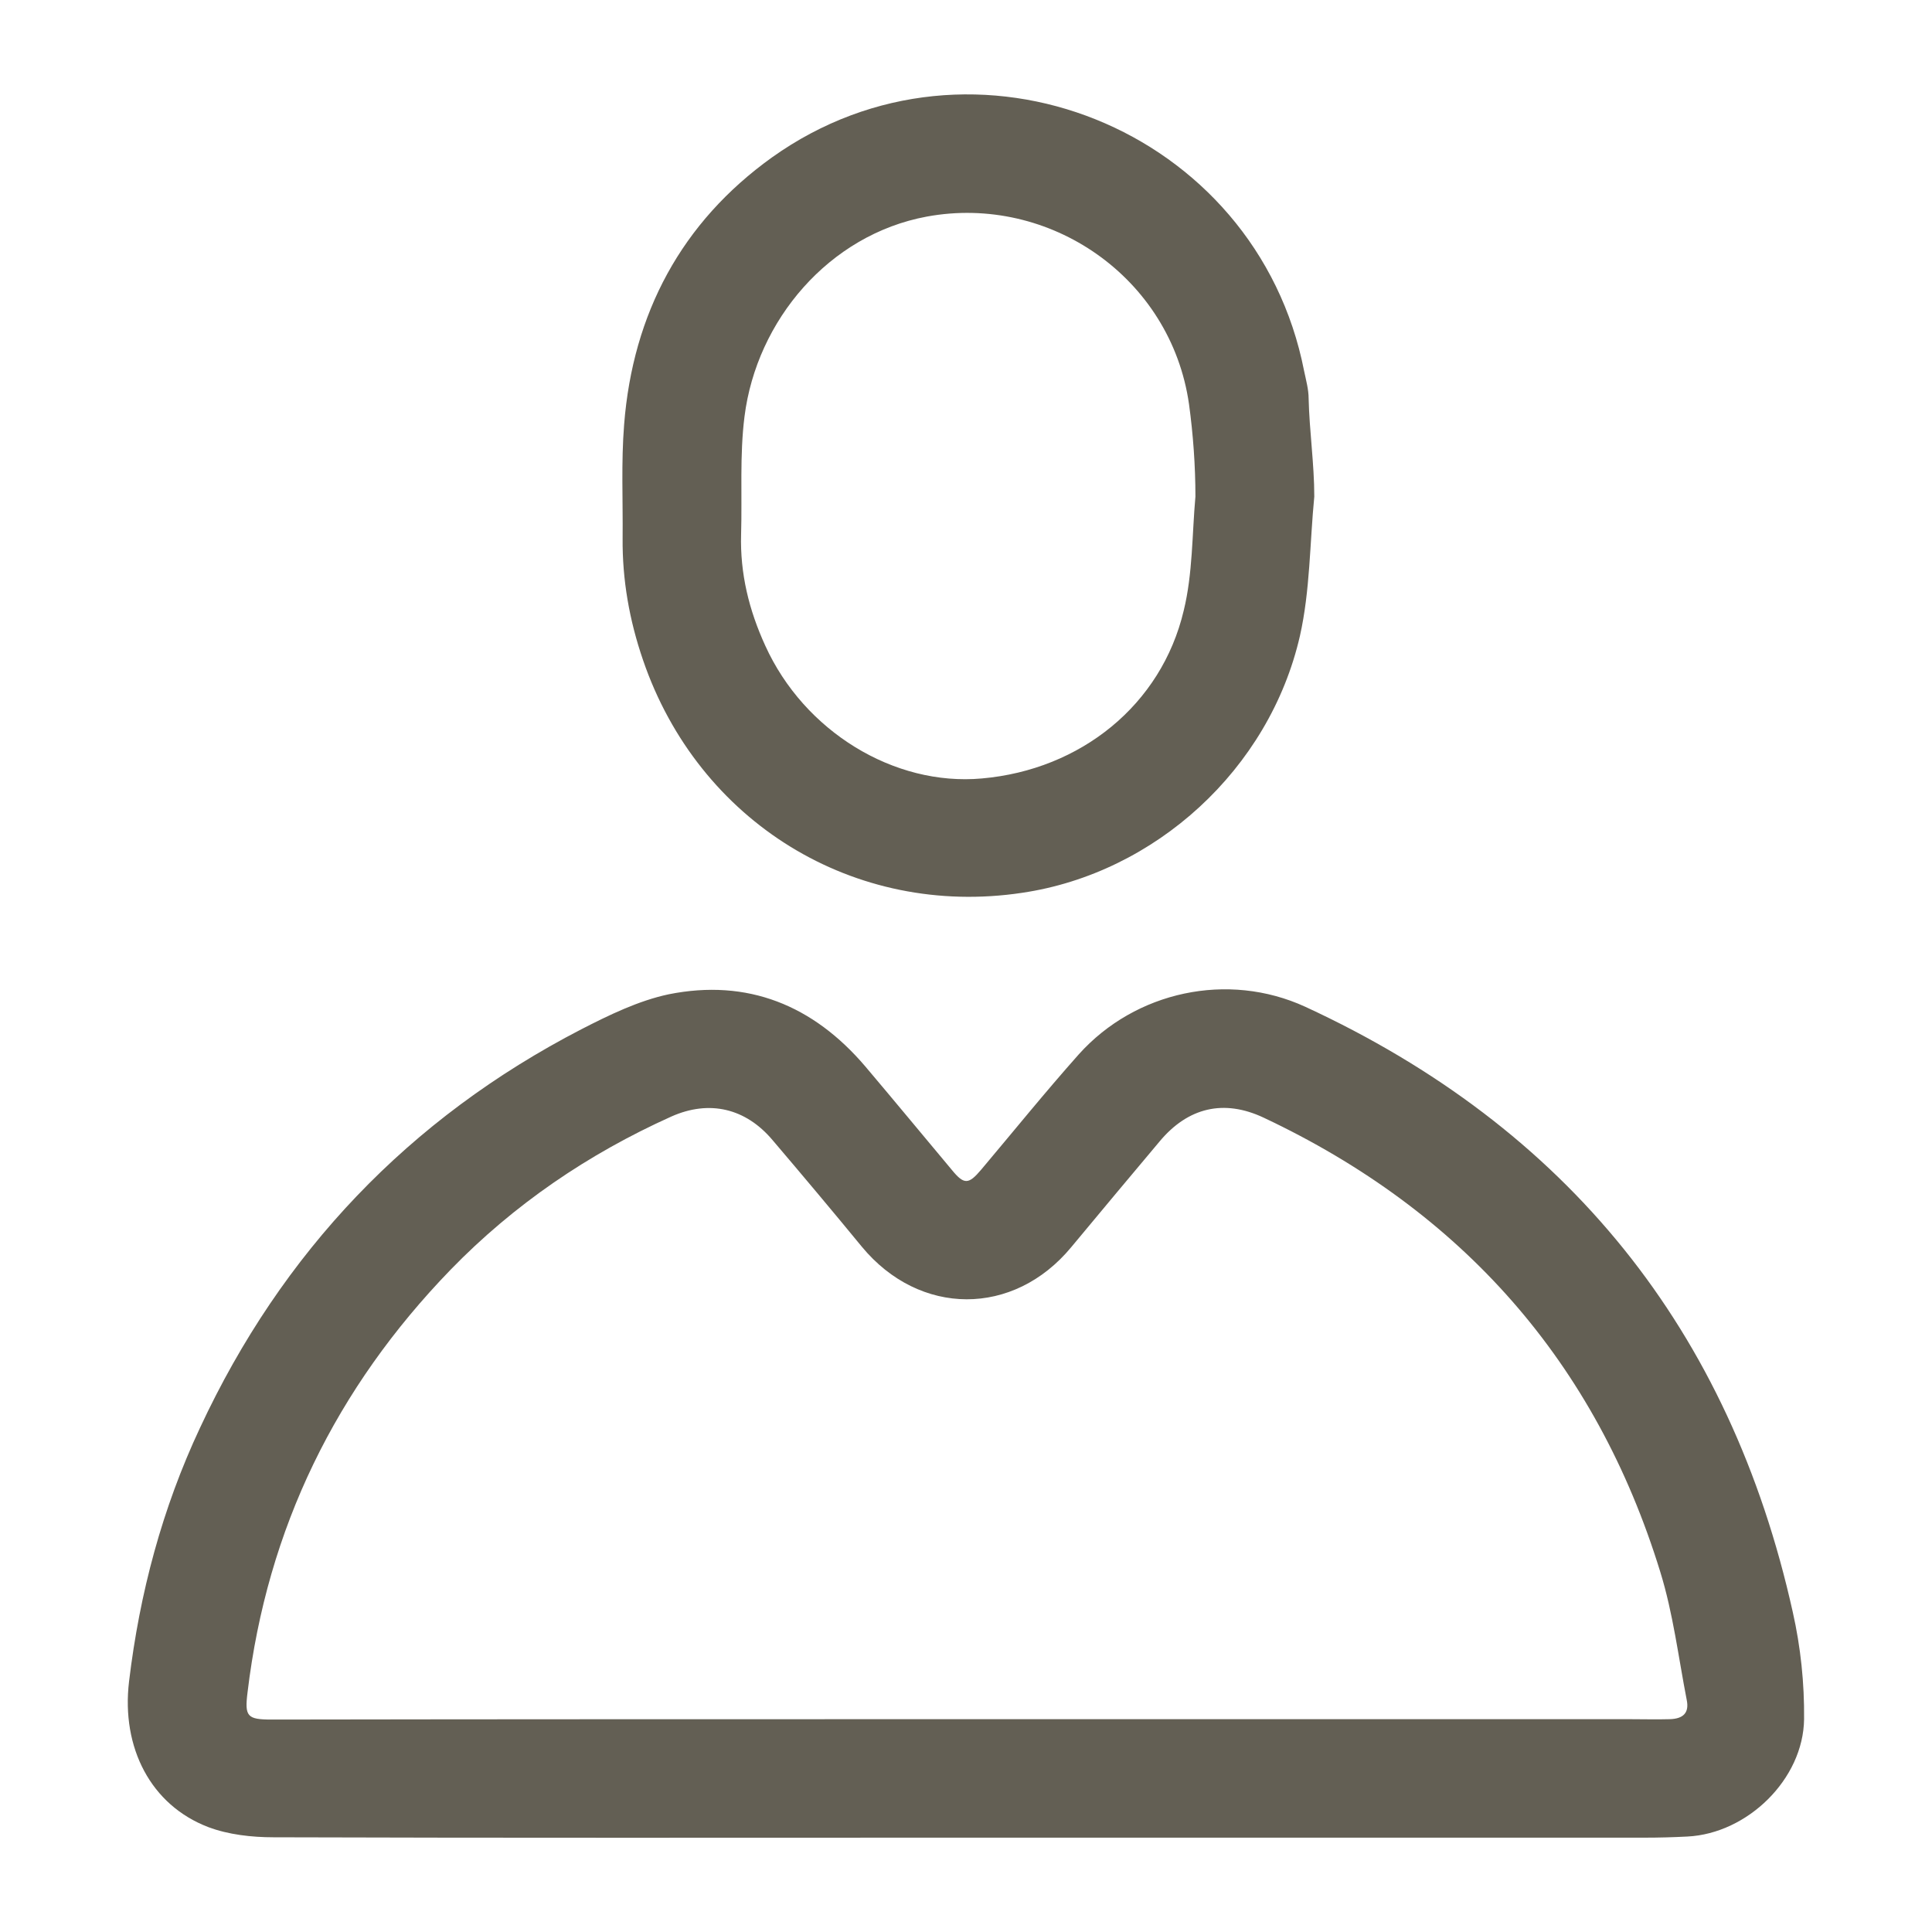
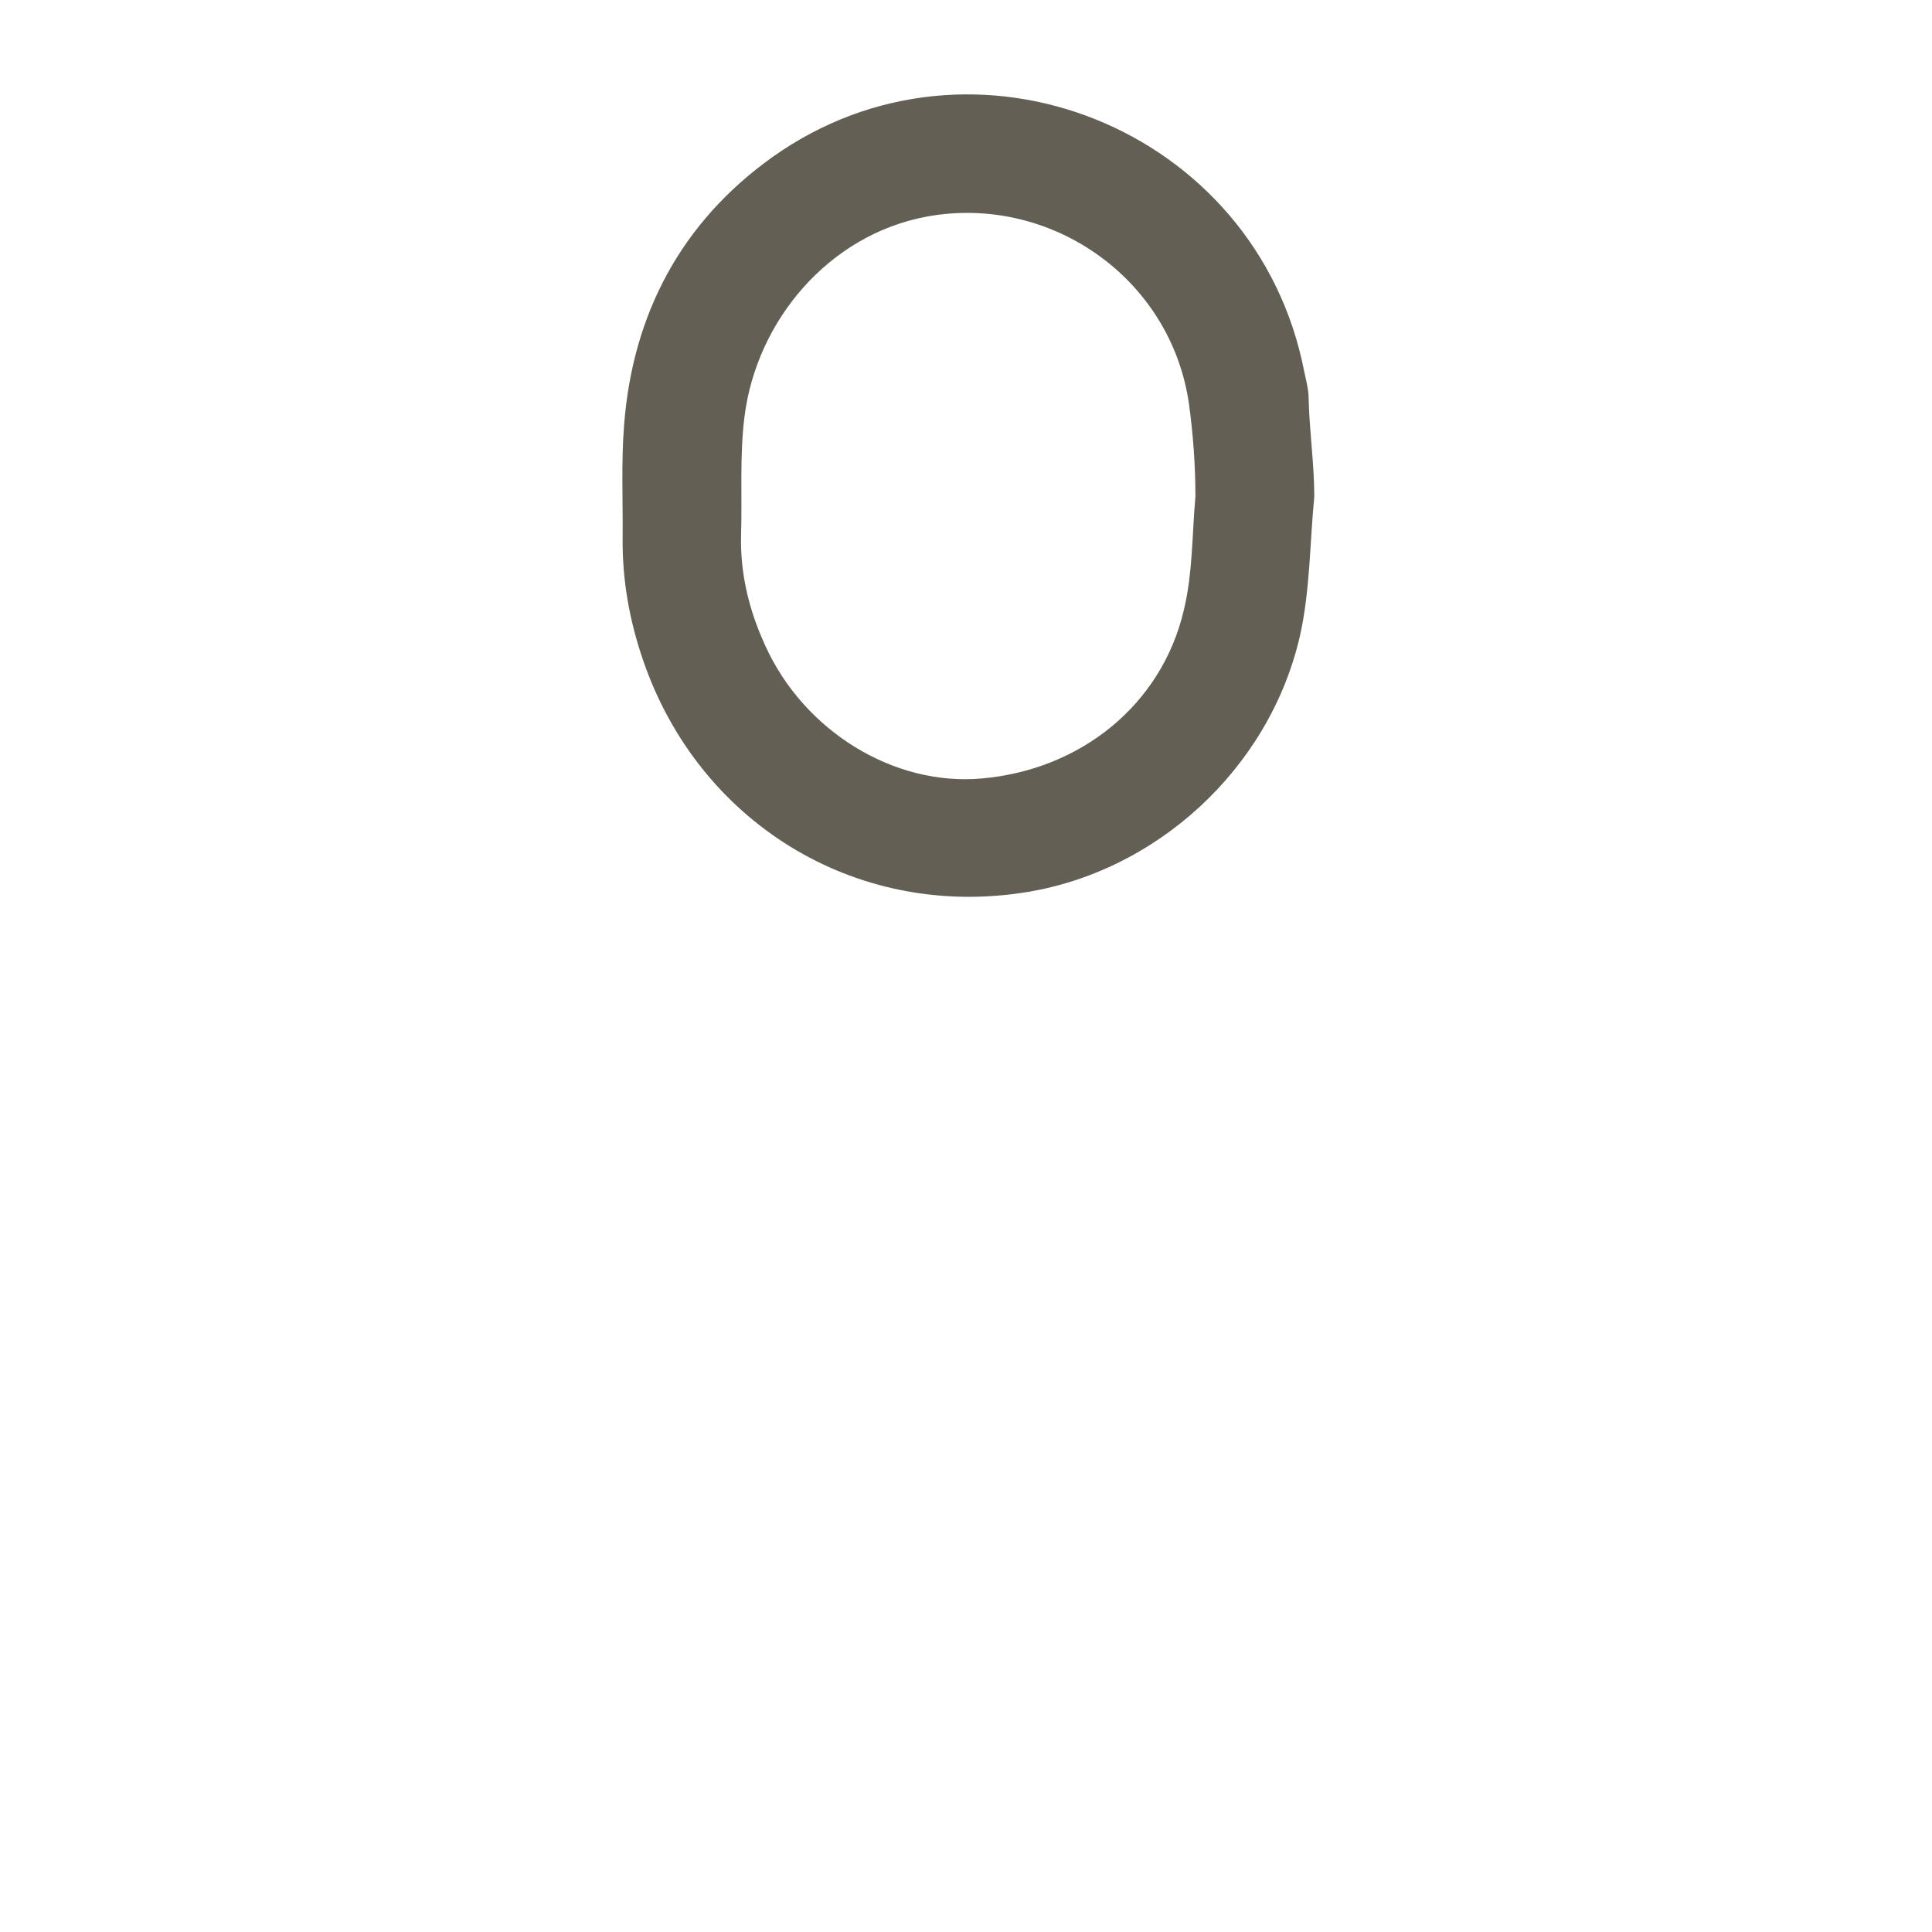
<svg xmlns="http://www.w3.org/2000/svg" version="1.1" id="Layer_1" x="0px" y="0px" viewBox="0 0 512 512" style="enable-background:new 0 0 512 512;" xml:space="preserve">
  <style type="text/css">
	.st0{fill:#635F54;}
</style>
  <g>
-     <path class="st0" d="M256,487c-61.2,0-122.3,0.1-183.5-0.1c-5.8,0-12-0.7-17.3-2.7c-15.2-5.8-23.1-21-21-38.6   C37,422.2,43,399.7,53,378.4c21.7-46.6,55.4-82,101-105.6c7.4-3.8,15.2-7.6,23.2-9.3c20.9-4.2,38.3,2.9,52.1,19.1   c7.7,9.1,15.3,18.3,23,27.5c3.2,3.9,4.4,3.8,7.7-0.1c8.6-10.2,17-20.6,25.9-30.6c15-16.7,39.5-22,60-12.6   c69.5,32.1,112.6,85.7,129.2,160.4c2.1,9.3,3.1,18.9,3,28.4c-0.2,15.9-15,30.3-30.9,31.1c-3.8,0.2-7.6,0.3-11.3,0.3   C375.9,487,315.9,487,256,487z M256.2,455.6c58.6,0,117.1,0,175.7,0c3.5,0,7.1,0.1,10.6,0c3.6-0.1,5.2-1.7,4.5-5.1   c-2.2-11.3-3.6-22.9-7-33.9c-17.1-55.6-52.5-95.6-105.1-120.4c-10.6-5-20.1-2.7-27.6,6.3c-7.8,9.3-15.7,18.7-23.4,28   c-15.3,18.5-40.2,18.4-55.5-0.1c-7.8-9.5-15.7-18.9-23.7-28.3c-7.1-8.4-16.7-10.7-26.8-6.2c-22,9.9-41.7,23.3-58.5,40.6   C89.1,367.8,70.8,405,65.6,448.5c-0.8,6.4-0.1,7.2,6.4,7.2C133.4,455.6,194.8,455.6,256.2,455.6z" />
    <path class="st0" d="M348.3,131.6c-1.2,12.3-1.1,24.9-3.8,36.9c-8.1,35.4-38.4,62.9-73.6,68.1c-44.5,6.7-85.8-18.7-100.5-61.7   c-3.6-10.5-5.5-21.2-5.4-32.3c0.1-10.1-0.4-20.1,0.4-30.1c2.3-29.4,15.2-53.6,39.2-70.8C257.9,3.7,333,34,345.6,98.3   c0.5,2.4,1.2,4.9,1.2,7.3C347,114.2,348.3,123,348.3,131.6L348.3,131.6z M316.8,131.6L316.8,131.6c0-8.1-0.6-16.5-1.7-24.5   c-4.8-33.6-37-55.7-69.5-49.7c-25.9,4.8-45.1,27.5-48.3,53c-1.3,10.3-0.6,20.8-0.9,31.2c-0.3,10.4,2.1,20.1,6.4,29.5   c10.3,22.7,34.1,37.3,57.4,35.2c26.2-2.3,47.6-19.5,53.5-44.5C316.1,152,315.9,141.6,316.8,131.6z" />
  </g>
</svg>